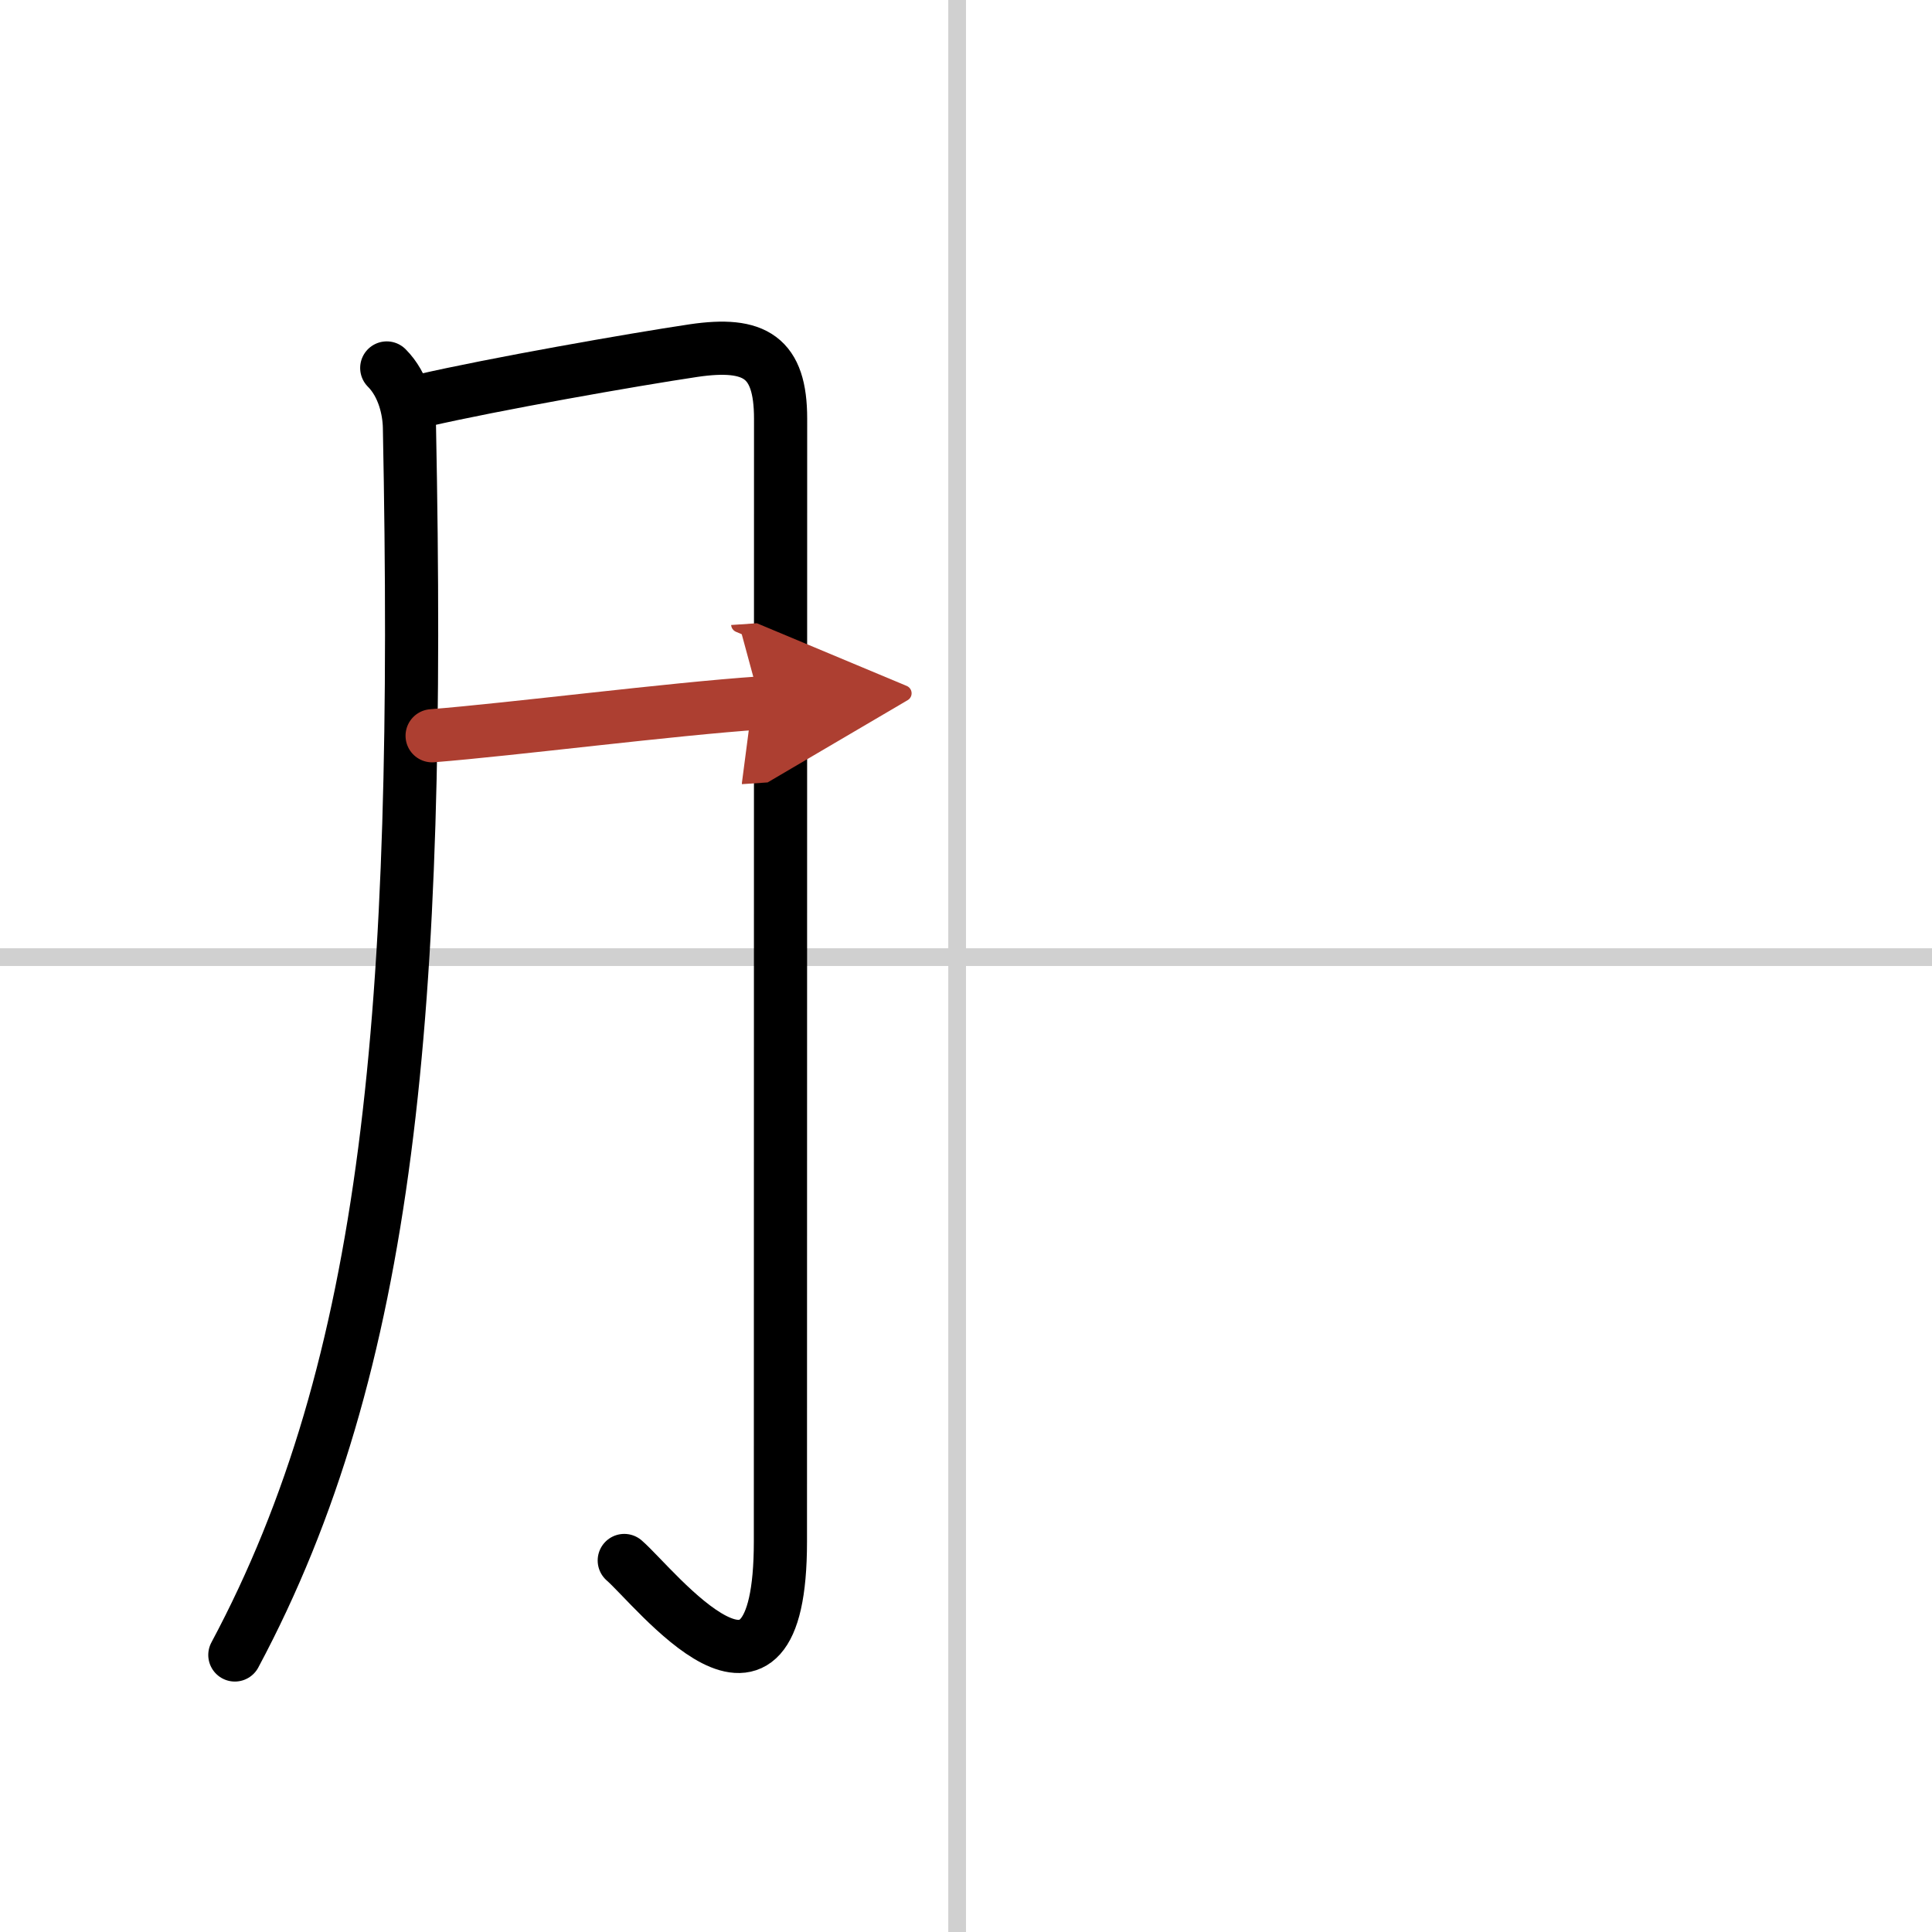
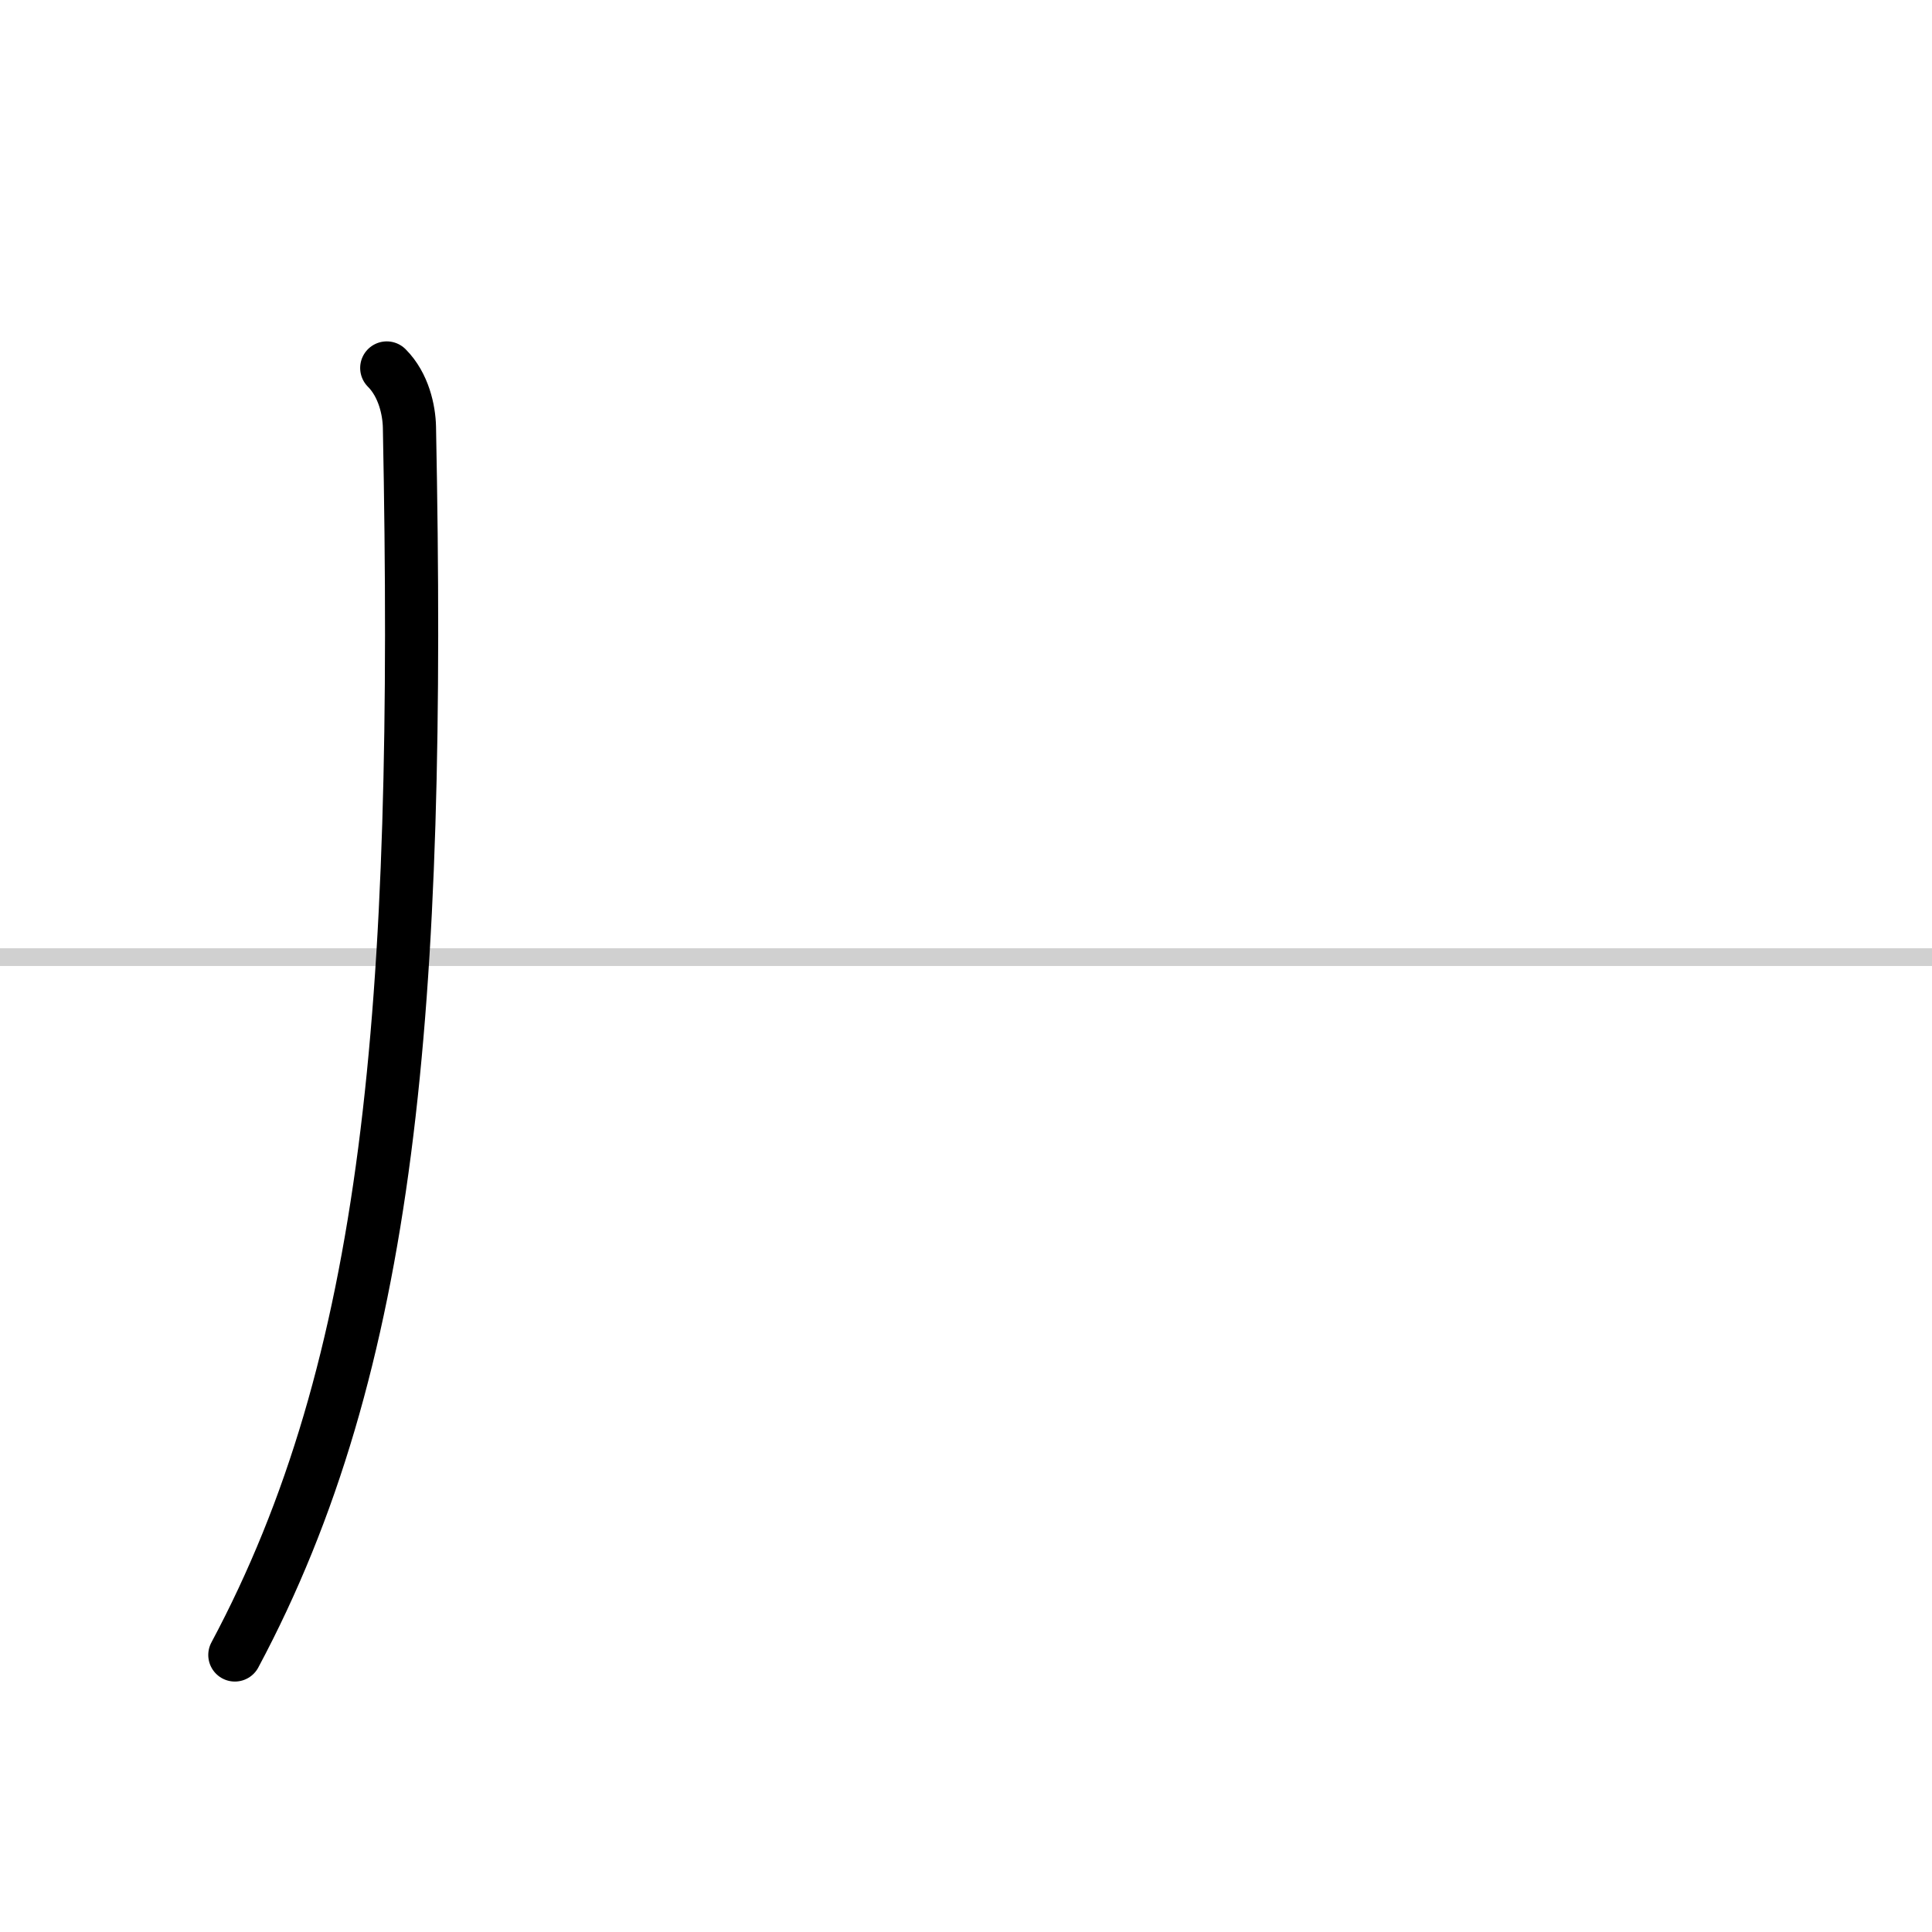
<svg xmlns="http://www.w3.org/2000/svg" width="400" height="400" viewBox="0 0 109 109">
  <defs>
    <marker id="a" markerWidth="4" orient="auto" refX="1" refY="5" viewBox="0 0 10 10">
-       <polyline points="0 0 10 5 0 10 1 5" fill="#ad3f31" stroke="#ad3f31" />
-     </marker>
+       </marker>
  </defs>
  <g fill="none" stroke="#000" stroke-linecap="round" stroke-linejoin="round" stroke-width="3">
-     <rect width="100%" height="100%" fill="#fff" stroke="#fff" />
-     <line x1="54" x2="54" y2="109" stroke="#d0d0d0" stroke-width="1" />
    <line x2="109" y1="54" y2="54" stroke="#d0d0d0" stroke-width="1" />
    <path d="M21.82,20.76c0.96,0.96,1.26,2.39,1.28,3.34C23.75,57,22,77,13.25,93.37" />
-     <path d="m23.88 22.59c3.95-0.91 11.77-2.29 15.25-2.81 3.47-0.51 4.91 0.37 4.91 3.84 0 8.25-0.01 46.38-0.01 63.35 0 11.78-7.05 2.6-8.81 1.07" />
-     <path d="m24.38 41.51c4.53-0.36 13.49-1.51 18.52-1.85" marker-end="url(#a)" stroke="#ad3f31" />
  </g>
</svg>